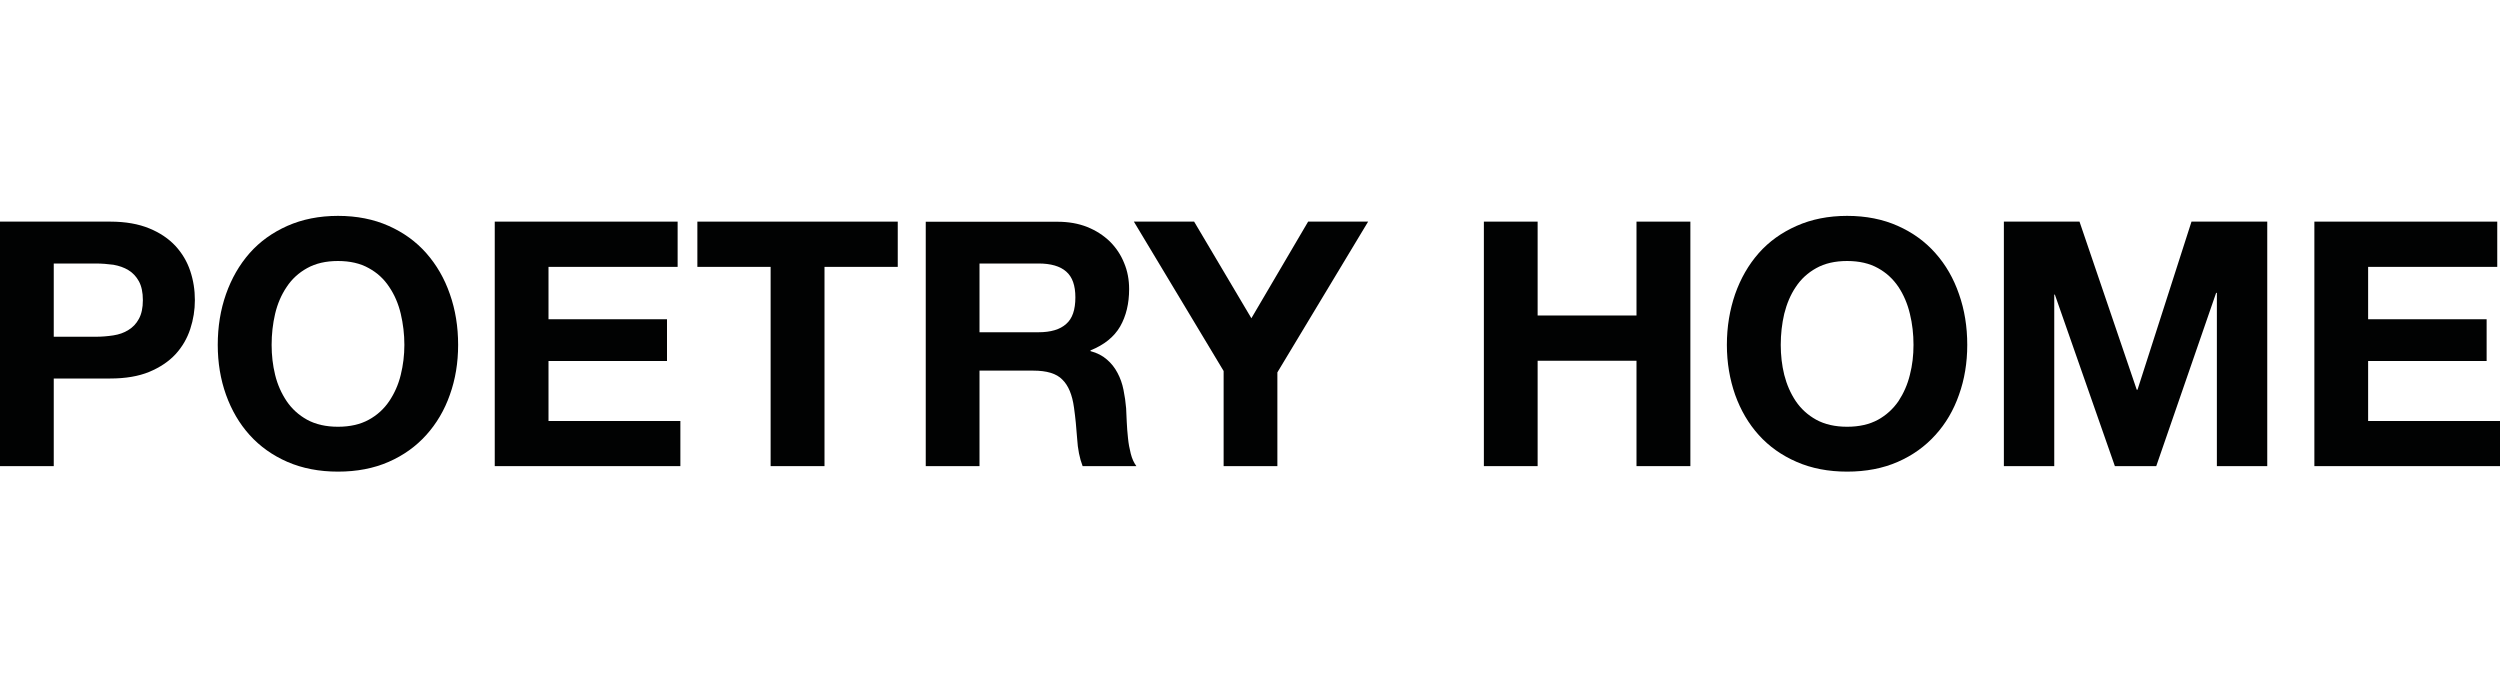
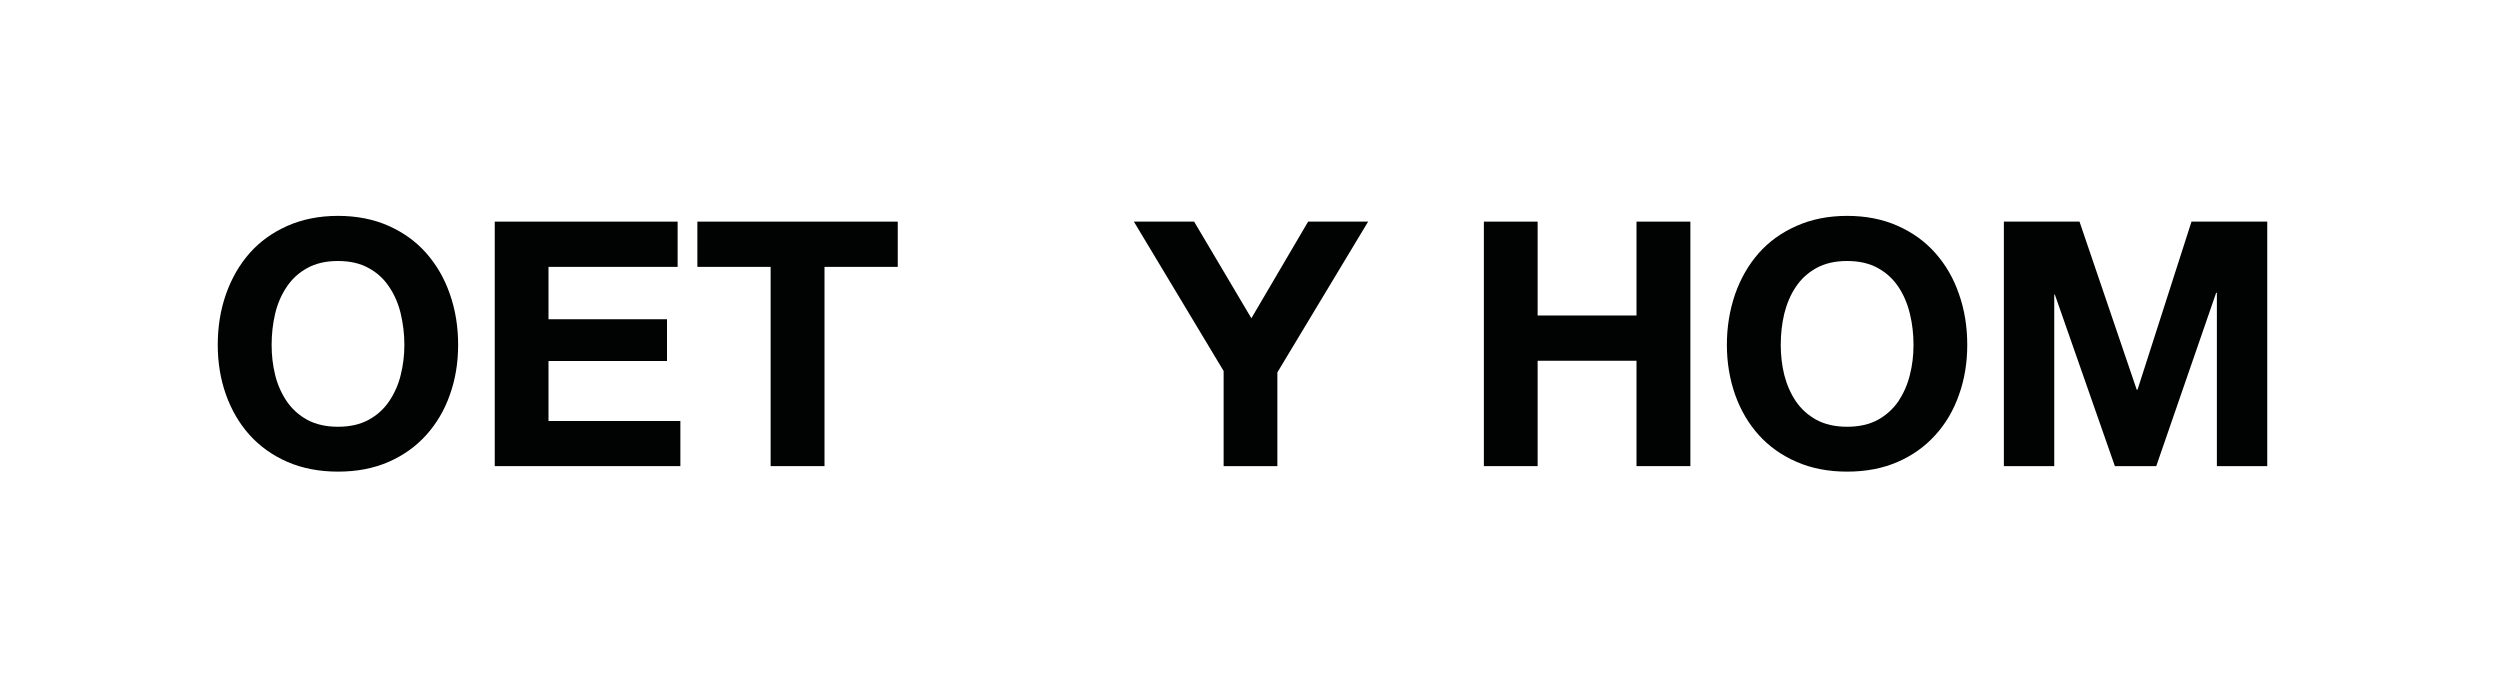
<svg xmlns="http://www.w3.org/2000/svg" id="Слой_1" x="0px" y="0px" viewBox="0 0 200 55" style="enable-background:new 0 0 200 55;" xml:space="preserve">
  <style type="text/css"> .st0{fill:#010202;} </style>
  <g>
-     <path class="st0" d="M7.64,26.94c0.5,0,0.97-0.04,1.43-0.11c0.45-0.07,0.86-0.21,1.2-0.43c0.35-0.21,0.63-0.5,0.84-0.89 c0.21-0.38,0.32-0.88,0.32-1.5c0-0.62-0.11-1.13-0.32-1.51c-0.21-0.38-0.49-0.68-0.84-0.89c-0.34-0.21-0.75-0.35-1.2-0.43 c-0.46-0.06-0.93-0.1-1.43-0.1H4.3v5.86H7.64z M8.82,17.73c1.23,0,2.27,0.19,3.12,0.54c0.86,0.35,1.56,0.83,2.1,1.41 c0.54,0.59,0.93,1.25,1.18,2c0.25,0.75,0.37,1.52,0.37,2.33c0,0.78-0.12,1.55-0.37,2.31c-0.25,0.76-0.64,1.43-1.18,2.02 c-0.54,0.58-1.24,1.05-2.1,1.41c-0.85,0.35-1.89,0.53-3.12,0.53H4.3v7.01H0V17.73H8.82z" />
    <path class="st0" d="M22.01,29.99c0.19,0.78,0.5,1.47,0.92,2.1c0.42,0.62,0.97,1.12,1.64,1.49c0.68,0.37,1.5,0.56,2.47,0.56 c0.96,0,1.79-0.19,2.46-0.56c0.68-0.37,1.22-0.87,1.64-1.49c0.42-0.63,0.73-1.32,0.92-2.1c0.19-0.77,0.29-1.57,0.29-2.4 c0-0.85-0.1-1.68-0.29-2.49c-0.19-0.8-0.5-1.52-0.92-2.14c-0.42-0.64-0.96-1.14-1.64-1.51c-0.67-0.38-1.5-0.57-2.46-0.57 c-0.97,0-1.79,0.19-2.47,0.57c-0.67,0.37-1.22,0.87-1.64,1.51c-0.42,0.62-0.73,1.34-0.92,2.14c-0.19,0.81-0.28,1.64-0.28,2.49 C21.73,28.42,21.82,29.22,22.01,29.99L22.01,29.99z M18.08,23.53c0.44-1.25,1.07-2.35,1.89-3.28s1.83-1.65,3.02-2.18 c1.2-0.53,2.55-0.8,4.05-0.8c1.51,0,2.86,0.27,4.05,0.8c1.19,0.53,2.19,1.25,3.01,2.18s1.46,2.03,1.89,3.28 c0.44,1.25,0.66,2.6,0.66,4.06c0,1.43-0.22,2.76-0.66,3.99c-0.43,1.23-1.07,2.31-1.89,3.22s-1.82,1.63-3.01,2.15 c-1.19,0.52-2.54,0.78-4.05,0.78c-1.5,0-2.85-0.26-4.05-0.78c-1.19-0.52-2.2-1.24-3.02-2.15s-1.45-1.99-1.89-3.22 c-0.44-1.23-0.66-2.56-0.66-3.99C17.42,26.13,17.64,24.78,18.08,23.53L18.08,23.53z" />
    <polygon class="st0" points="54.21,17.73 54.21,21.35 43.88,21.35 43.88,25.54 53.36,25.54 53.36,28.88 43.88,28.88 43.88,33.68 54.43,33.68 54.43,37.29 39.58,37.29 39.58,17.73 " />
    <polygon class="st0" points="55.79,21.35 55.79,17.73 71.82,17.73 71.82,21.35 65.96,21.35 65.96,37.29 61.65,37.29 61.65,21.35 " />
-     <path class="st0" d="M83.08,26.58c0.98,0,1.72-0.22,2.21-0.66c0.5-0.43,0.74-1.14,0.74-2.13c0-0.95-0.24-1.64-0.74-2.07 c-0.49-0.43-1.23-0.64-2.21-0.64h-4.72v5.5H83.08z M84.61,17.74c0.88,0,1.67,0.14,2.37,0.42c0.7,0.28,1.3,0.67,1.81,1.16 c0.5,0.5,0.88,1.07,1.14,1.72c0.27,0.64,0.4,1.34,0.4,2.09c0,1.15-0.24,2.15-0.72,2.99c-0.49,0.84-1.28,1.47-2.37,1.91v0.06 c0.53,0.14,0.97,0.37,1.31,0.67c0.35,0.3,0.63,0.65,0.85,1.07c0.22,0.41,0.38,0.86,0.48,1.36c0.1,0.49,0.17,0.98,0.21,1.47 c0.01,0.31,0.03,0.68,0.05,1.1c0.02,0.42,0.05,0.85,0.1,1.29c0.04,0.43,0.12,0.85,0.22,1.24c0.1,0.4,0.25,0.73,0.45,1h-4.3 c-0.24-0.62-0.39-1.36-0.44-2.22c-0.06-0.86-0.14-1.68-0.25-2.46c-0.14-1.03-0.45-1.77-0.93-2.24c-0.47-0.49-1.25-0.72-2.33-0.72 h-4.3v7.64h-4.3V17.74H84.61z" />
    <polygon class="st0" points="90.71,17.73 95.53,17.73 100.11,25.46 104.65,17.73 109.45,17.73 102.19,29.79 102.19,37.29 97.89,37.29 97.89,29.68 " />
    <polygon class="st0" points="123.01,17.73 123.01,25.24 130.92,25.24 130.92,17.73 135.23,17.73 135.23,37.29 130.92,37.29 130.92,28.86 123.01,28.86 123.01,37.29 118.71,37.29 118.71,17.73 " />
    <path class="st0" d="M142.74,29.99c0.2,0.78,0.5,1.47,0.92,2.1c0.42,0.62,0.97,1.12,1.64,1.49c0.68,0.37,1.5,0.56,2.47,0.56 s1.79-0.19,2.47-0.56c0.67-0.37,1.21-0.87,1.64-1.49c0.41-0.63,0.72-1.32,0.91-2.1c0.2-0.77,0.29-1.57,0.29-2.4 c0-0.85-0.09-1.68-0.29-2.49c-0.19-0.8-0.5-1.52-0.91-2.14c-0.43-0.64-0.97-1.14-1.64-1.51c-0.68-0.38-1.5-0.57-2.47-0.57 s-1.79,0.19-2.47,0.57c-0.67,0.37-1.22,0.87-1.64,1.51c-0.42,0.62-0.72,1.34-0.92,2.14c-0.19,0.81-0.28,1.64-0.28,2.49 C142.46,28.42,142.55,29.22,142.74,29.99L142.74,29.99z M138.81,23.53c0.44-1.25,1.07-2.35,1.89-3.28s1.83-1.65,3.03-2.18 c1.19-0.53,2.54-0.8,4.04-0.8c1.51,0,2.86,0.27,4.05,0.8c1.19,0.53,2.19,1.25,3.01,2.18c0.83,0.93,1.46,2.03,1.89,3.28 c0.44,1.25,0.66,2.6,0.66,4.06c0,1.43-0.22,2.76-0.66,3.99c-0.43,1.23-1.06,2.31-1.89,3.22c-0.82,0.91-1.82,1.63-3.01,2.15 c-1.19,0.52-2.54,0.78-4.05,0.78c-1.5,0-2.85-0.26-4.04-0.78c-1.2-0.52-2.21-1.24-3.03-2.15s-1.45-1.99-1.89-3.22 c-0.43-1.23-0.66-2.56-0.66-3.99C138.15,26.13,138.38,24.78,138.81,23.53L138.81,23.53z" />
    <polygon class="st0" points="166.36,17.73 170.94,31.18 171,31.18 175.32,17.73 181.38,17.73 181.38,37.29 177.35,37.29 177.35,23.43 177.29,23.43 172.5,37.29 169.19,37.29 164.39,23.57 164.34,23.57 164.34,37.29 160.31,37.29 160.31,17.73 " />
-     <polygon class="st0" points="199.78,17.73 199.78,21.35 189.45,21.35 189.45,25.54 198.93,25.54 198.93,28.88 189.45,28.88 189.45,33.68 200,33.68 200,37.29 185.15,37.29 185.15,17.73 " />
  </g>
</svg>